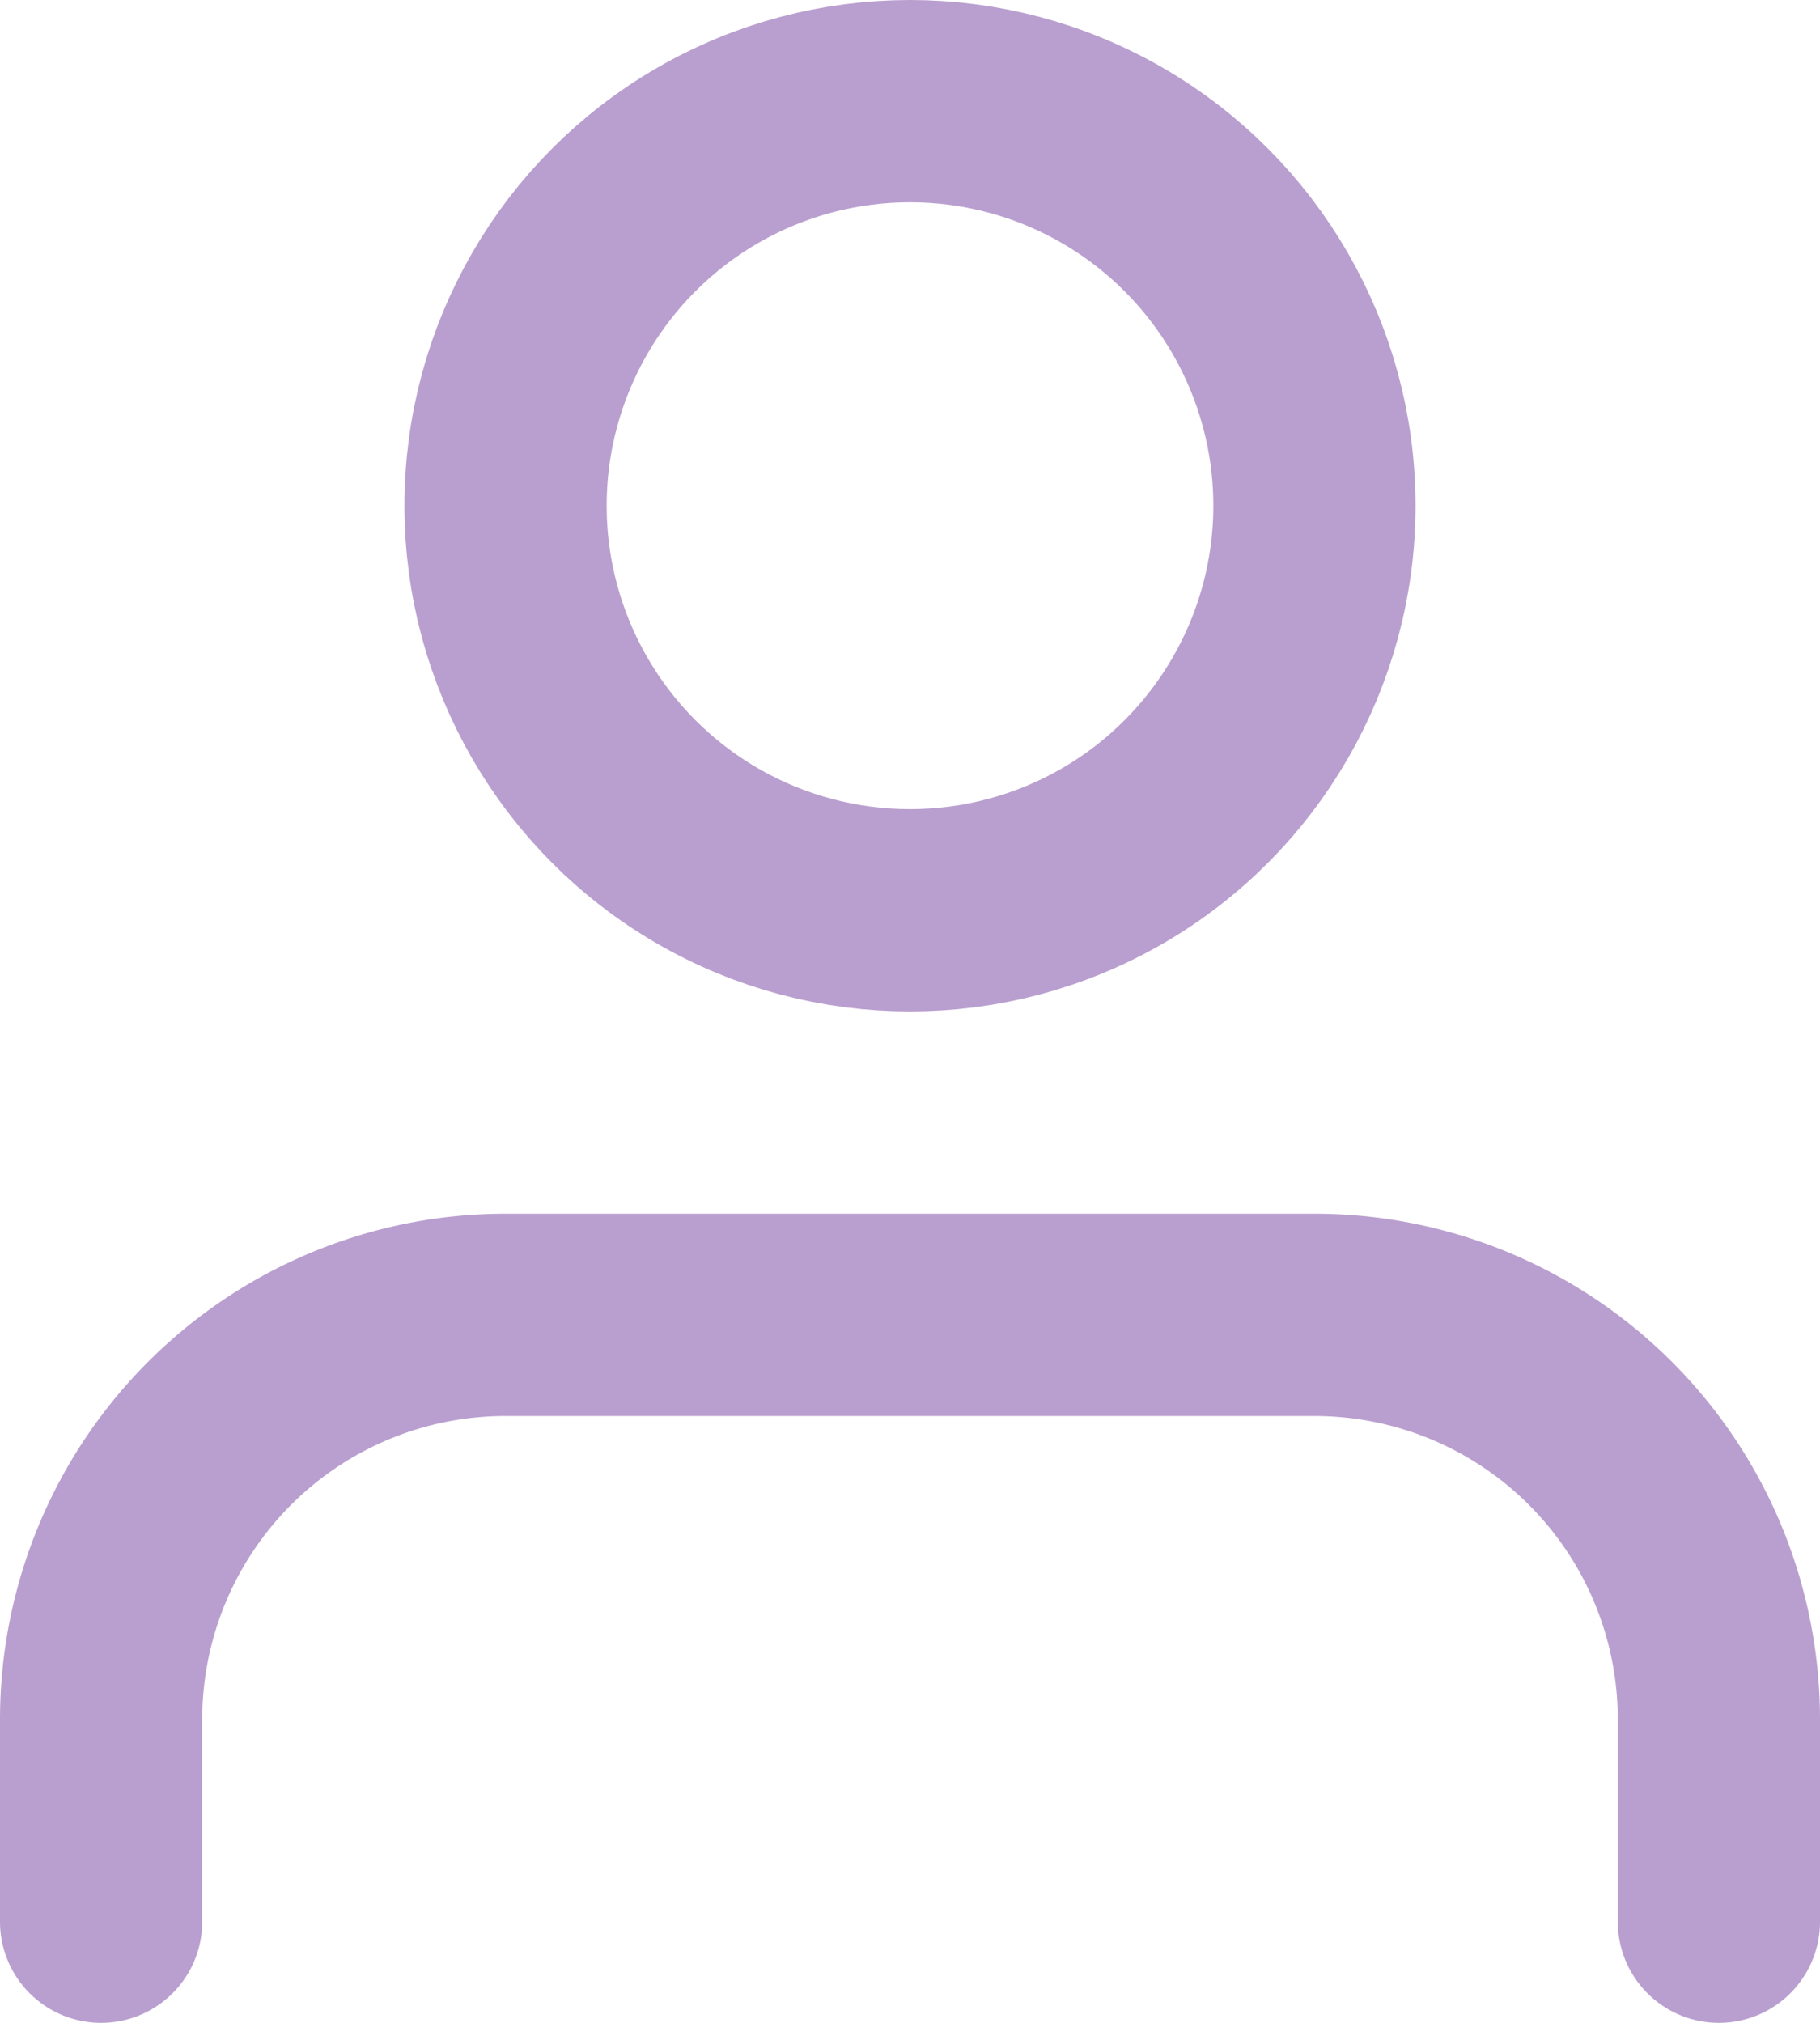
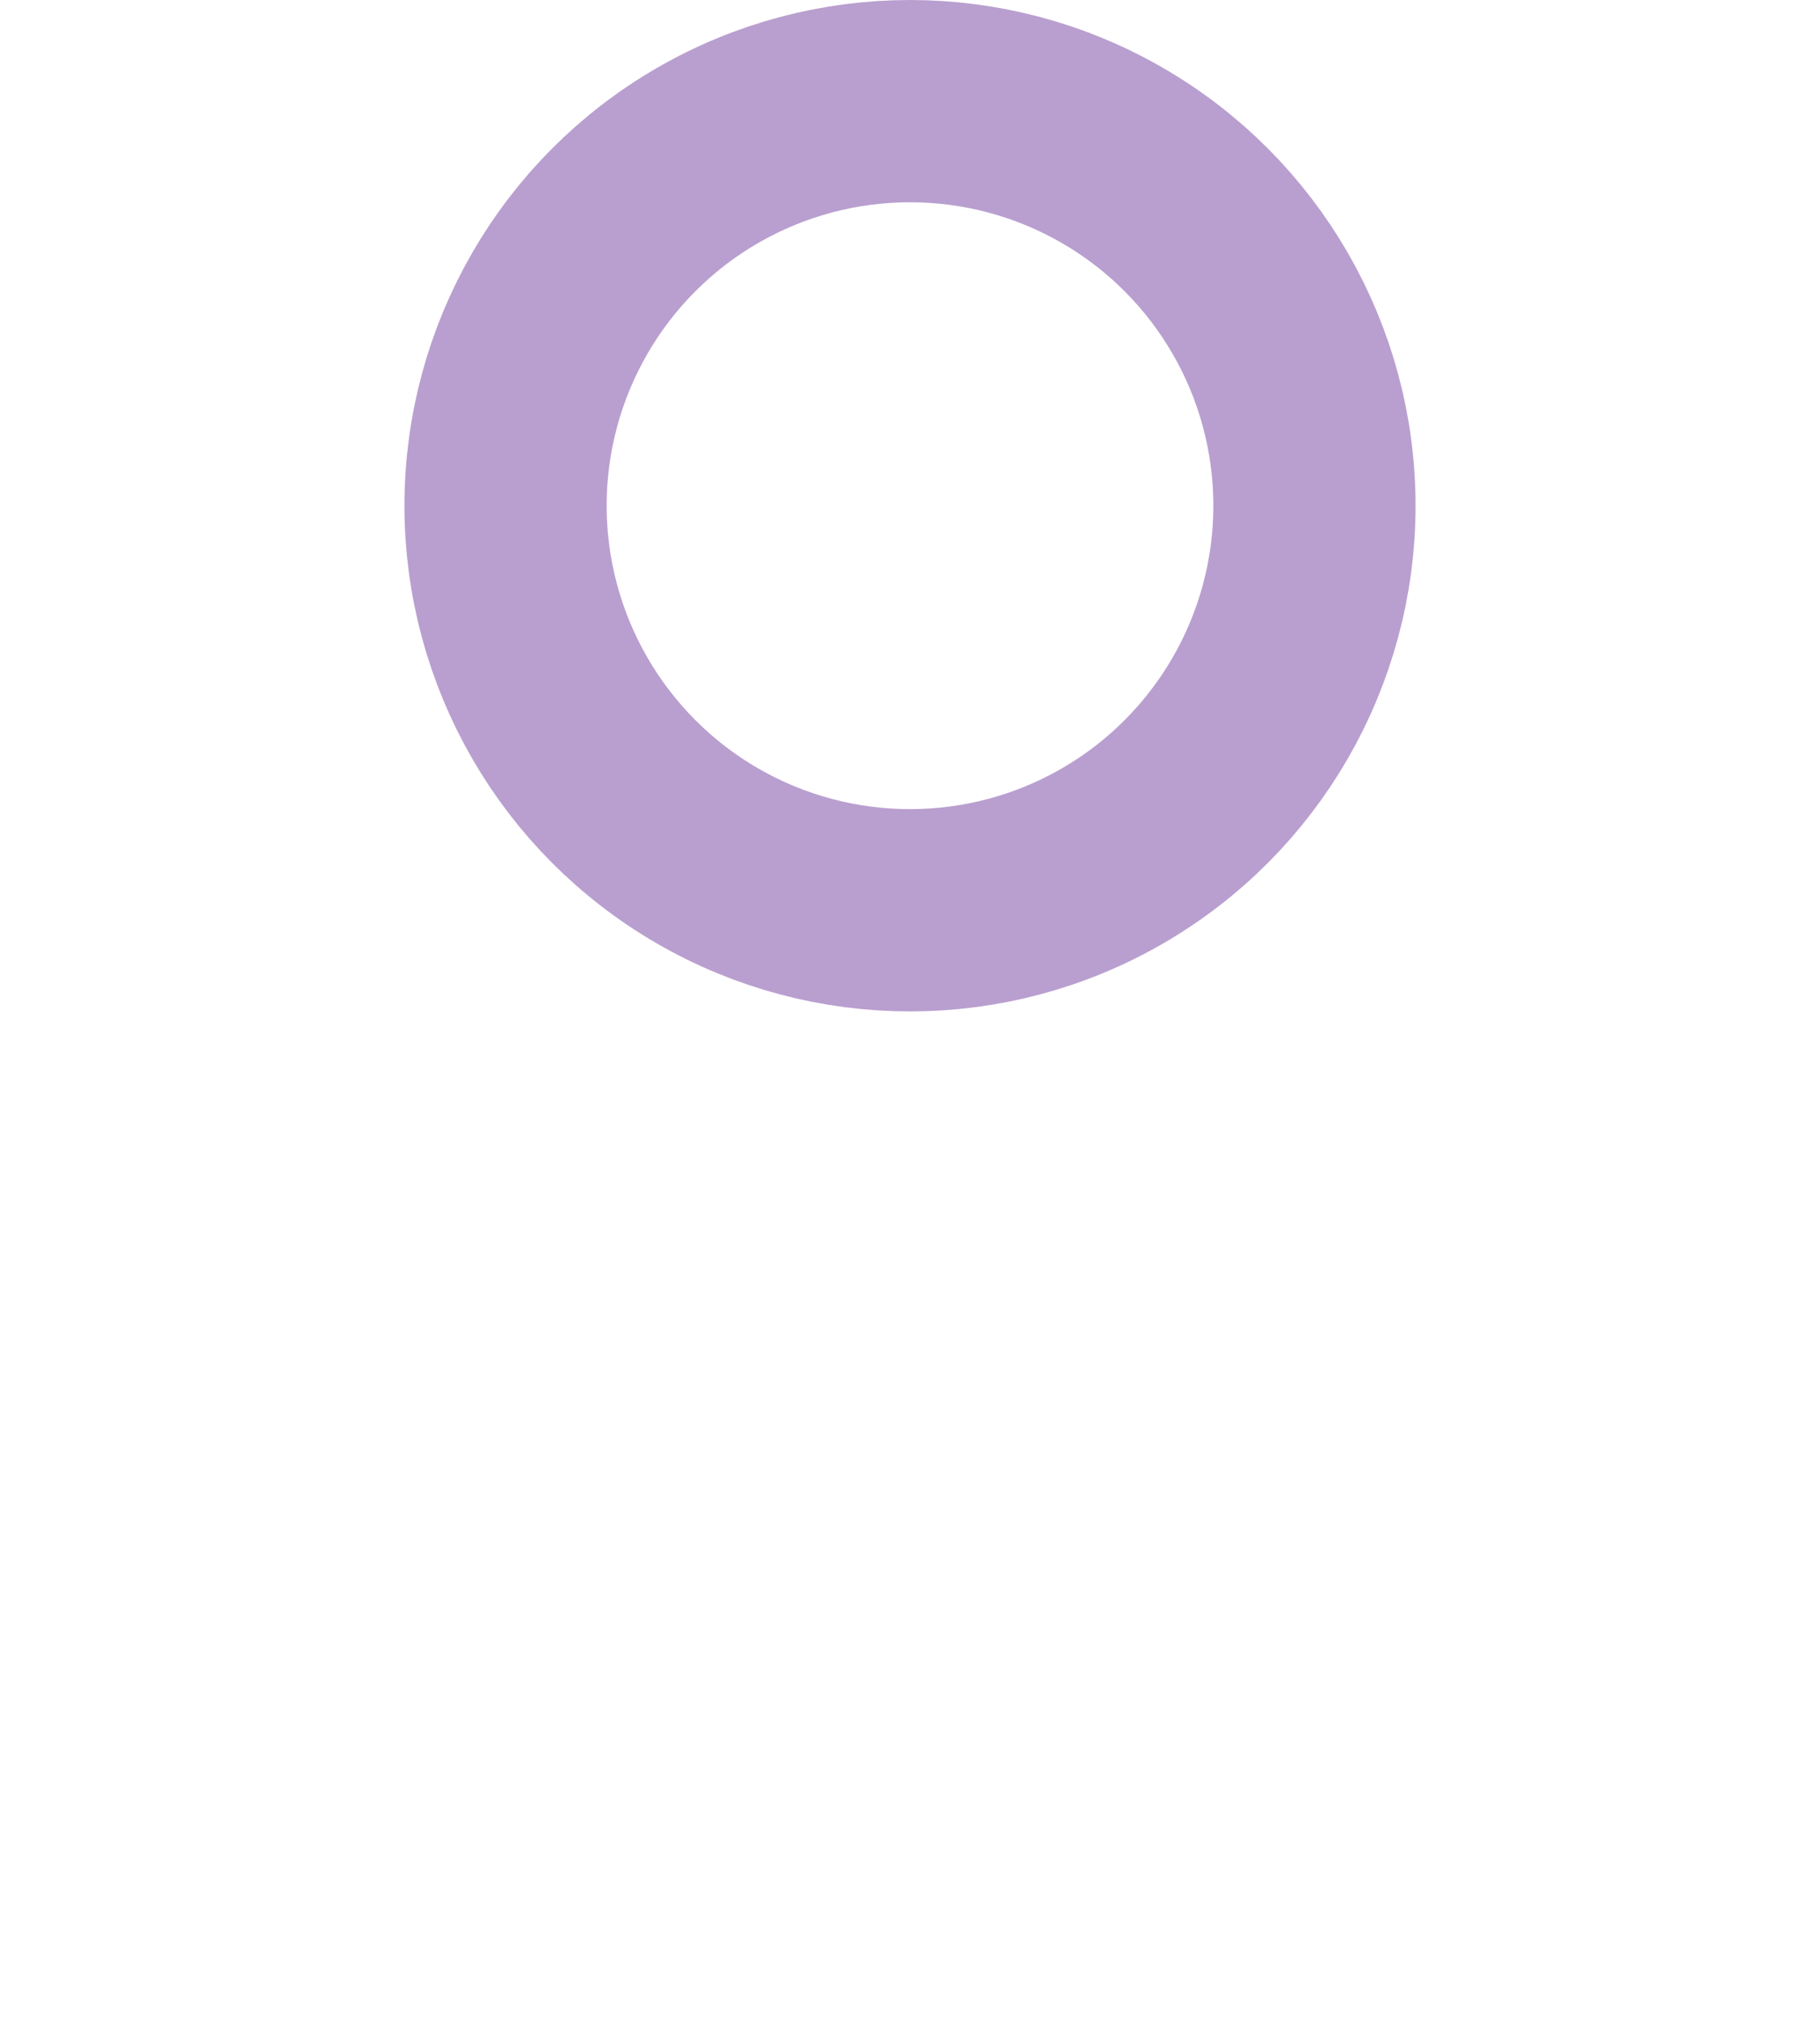
<svg xmlns="http://www.w3.org/2000/svg" width="18" height="20" viewBox="0 0 18 20">
  <defs>
    <style>.cls-1{fill:none;stroke:#b99fcf;stroke-linecap:round;stroke-linejoin:round;stroke-width:2px;}</style>
  </defs>
  <title>login</title>
  <g id="Слой_2" data-name="Слой 2">
    <g id="Layer_1" data-name="Layer 1">
-       <path class="cls-1" d="M17,19V17a4,4,0,0,0-4-4H5a4,4,0,0,0-4,4v2" />
      <circle class="cls-1" cx="9" cy="5" r="4" />
    </g>
  </g>
</svg>